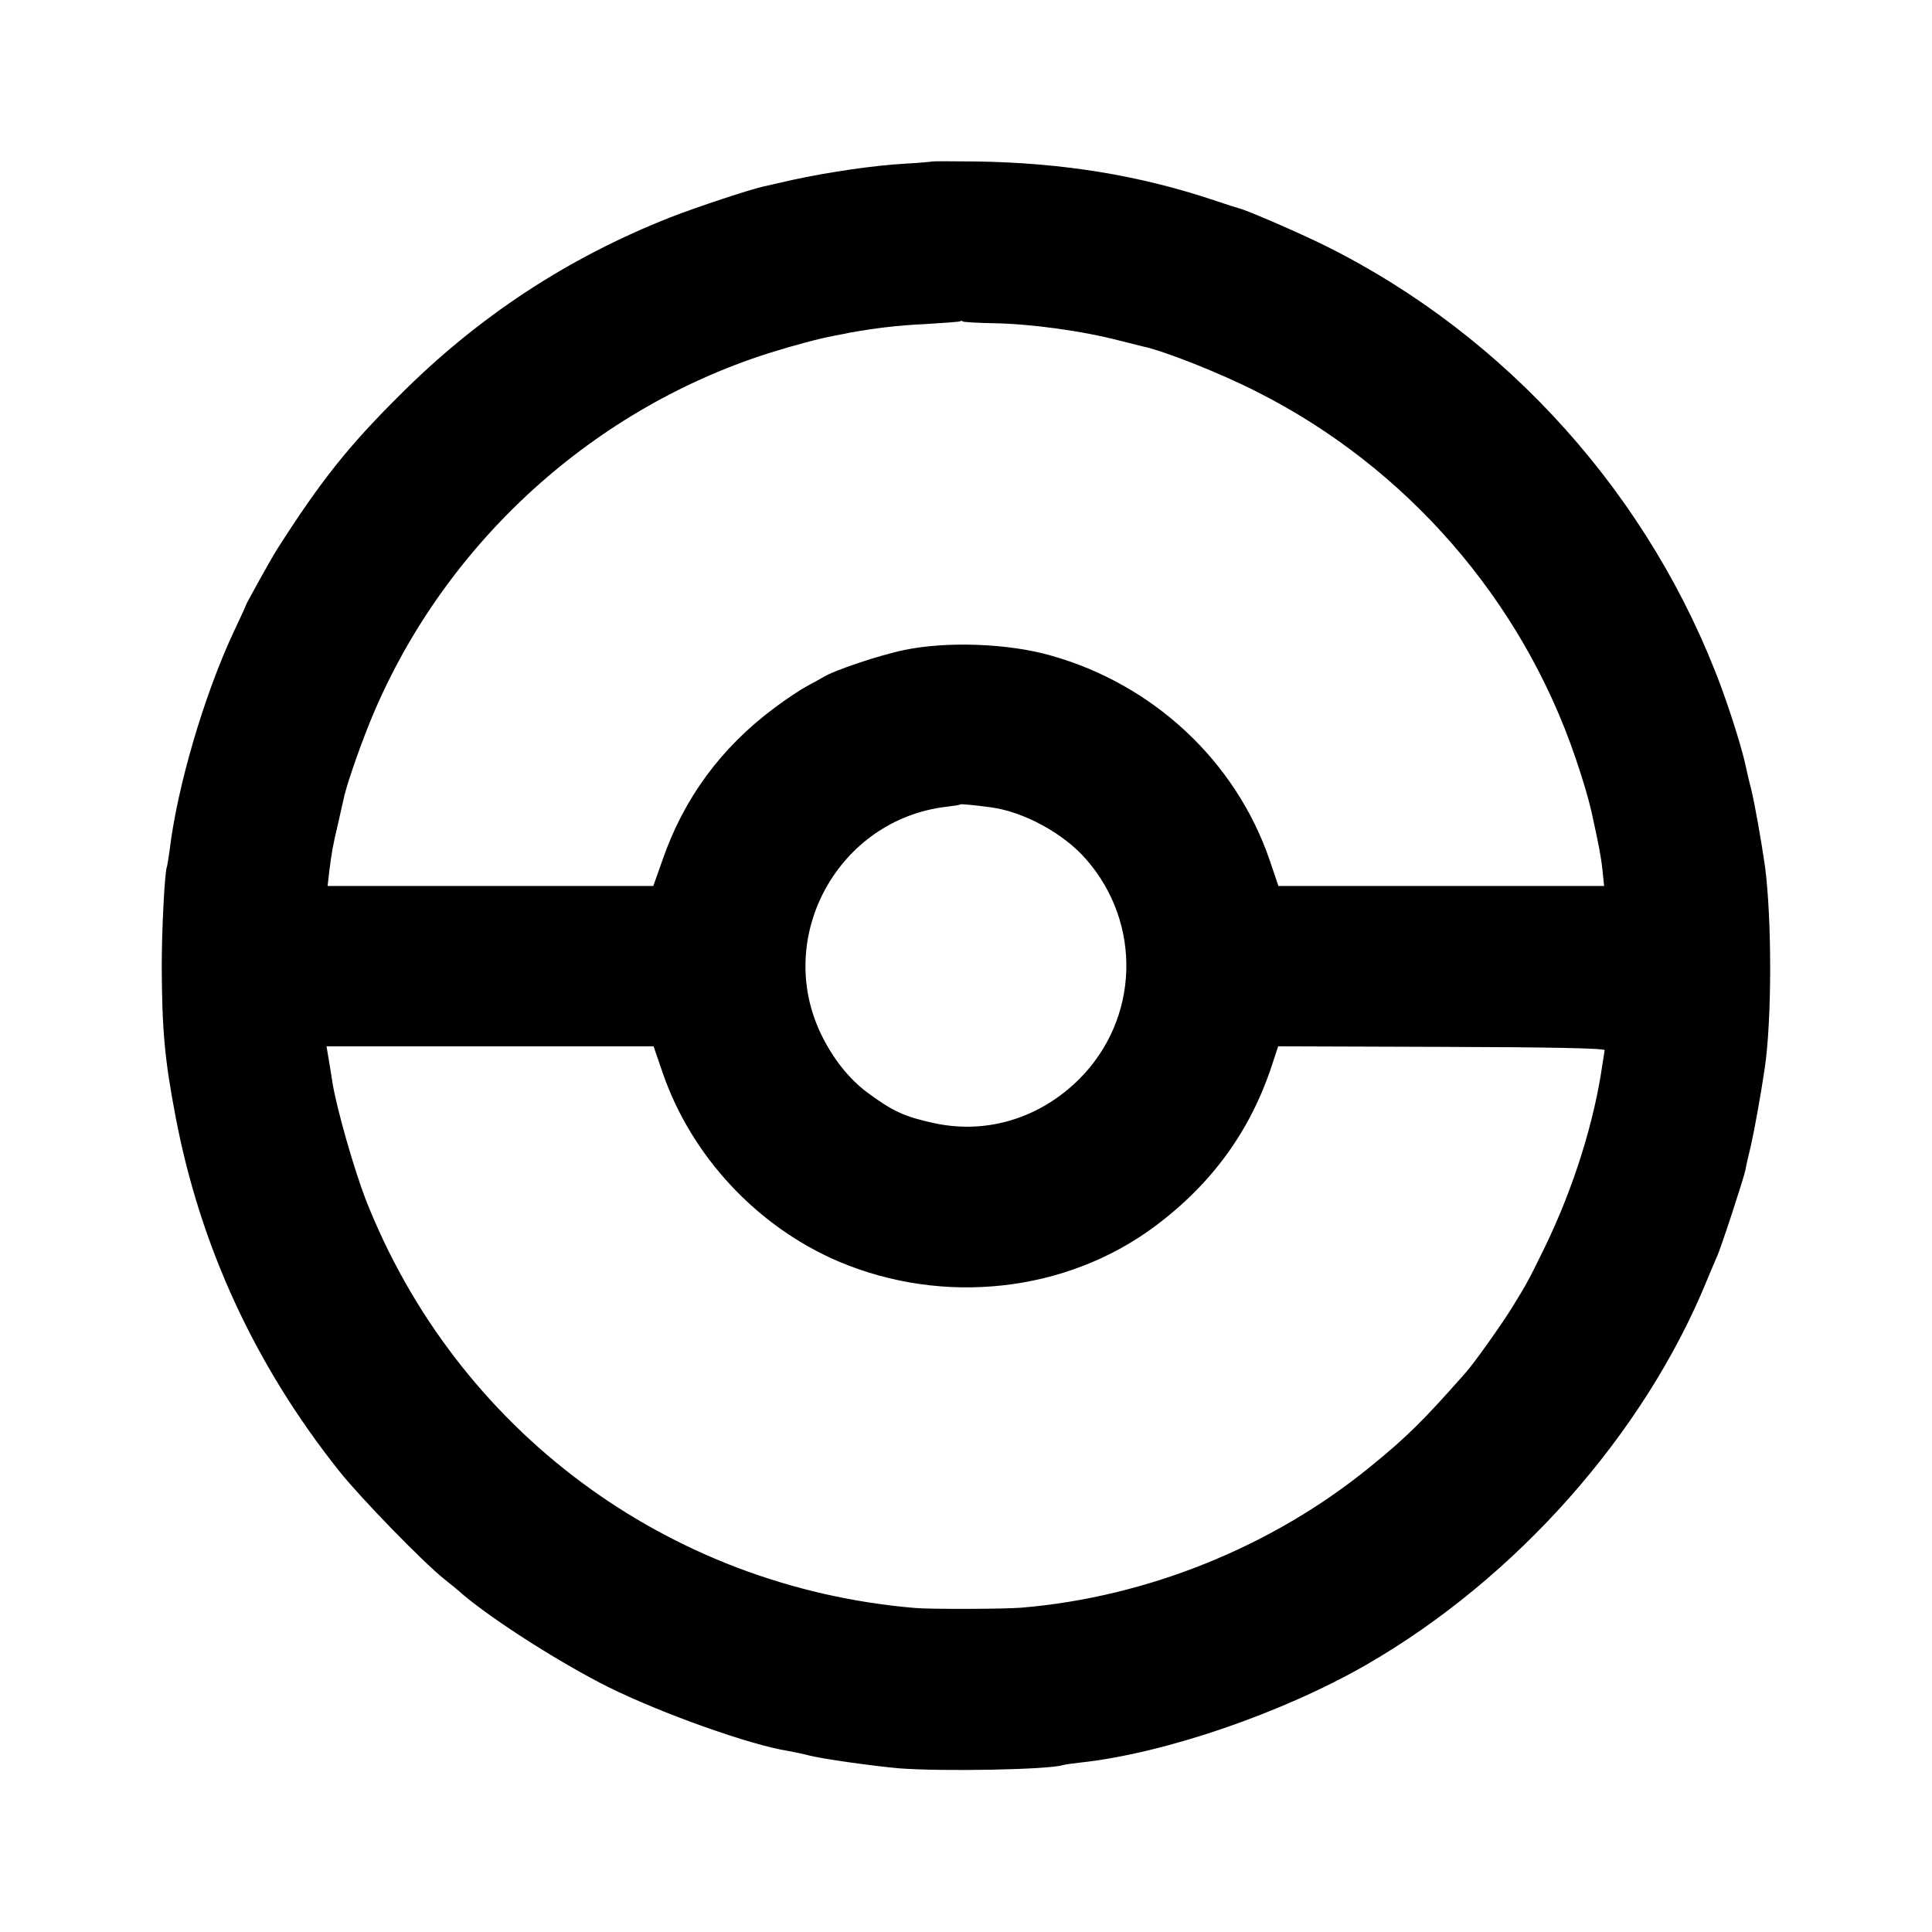
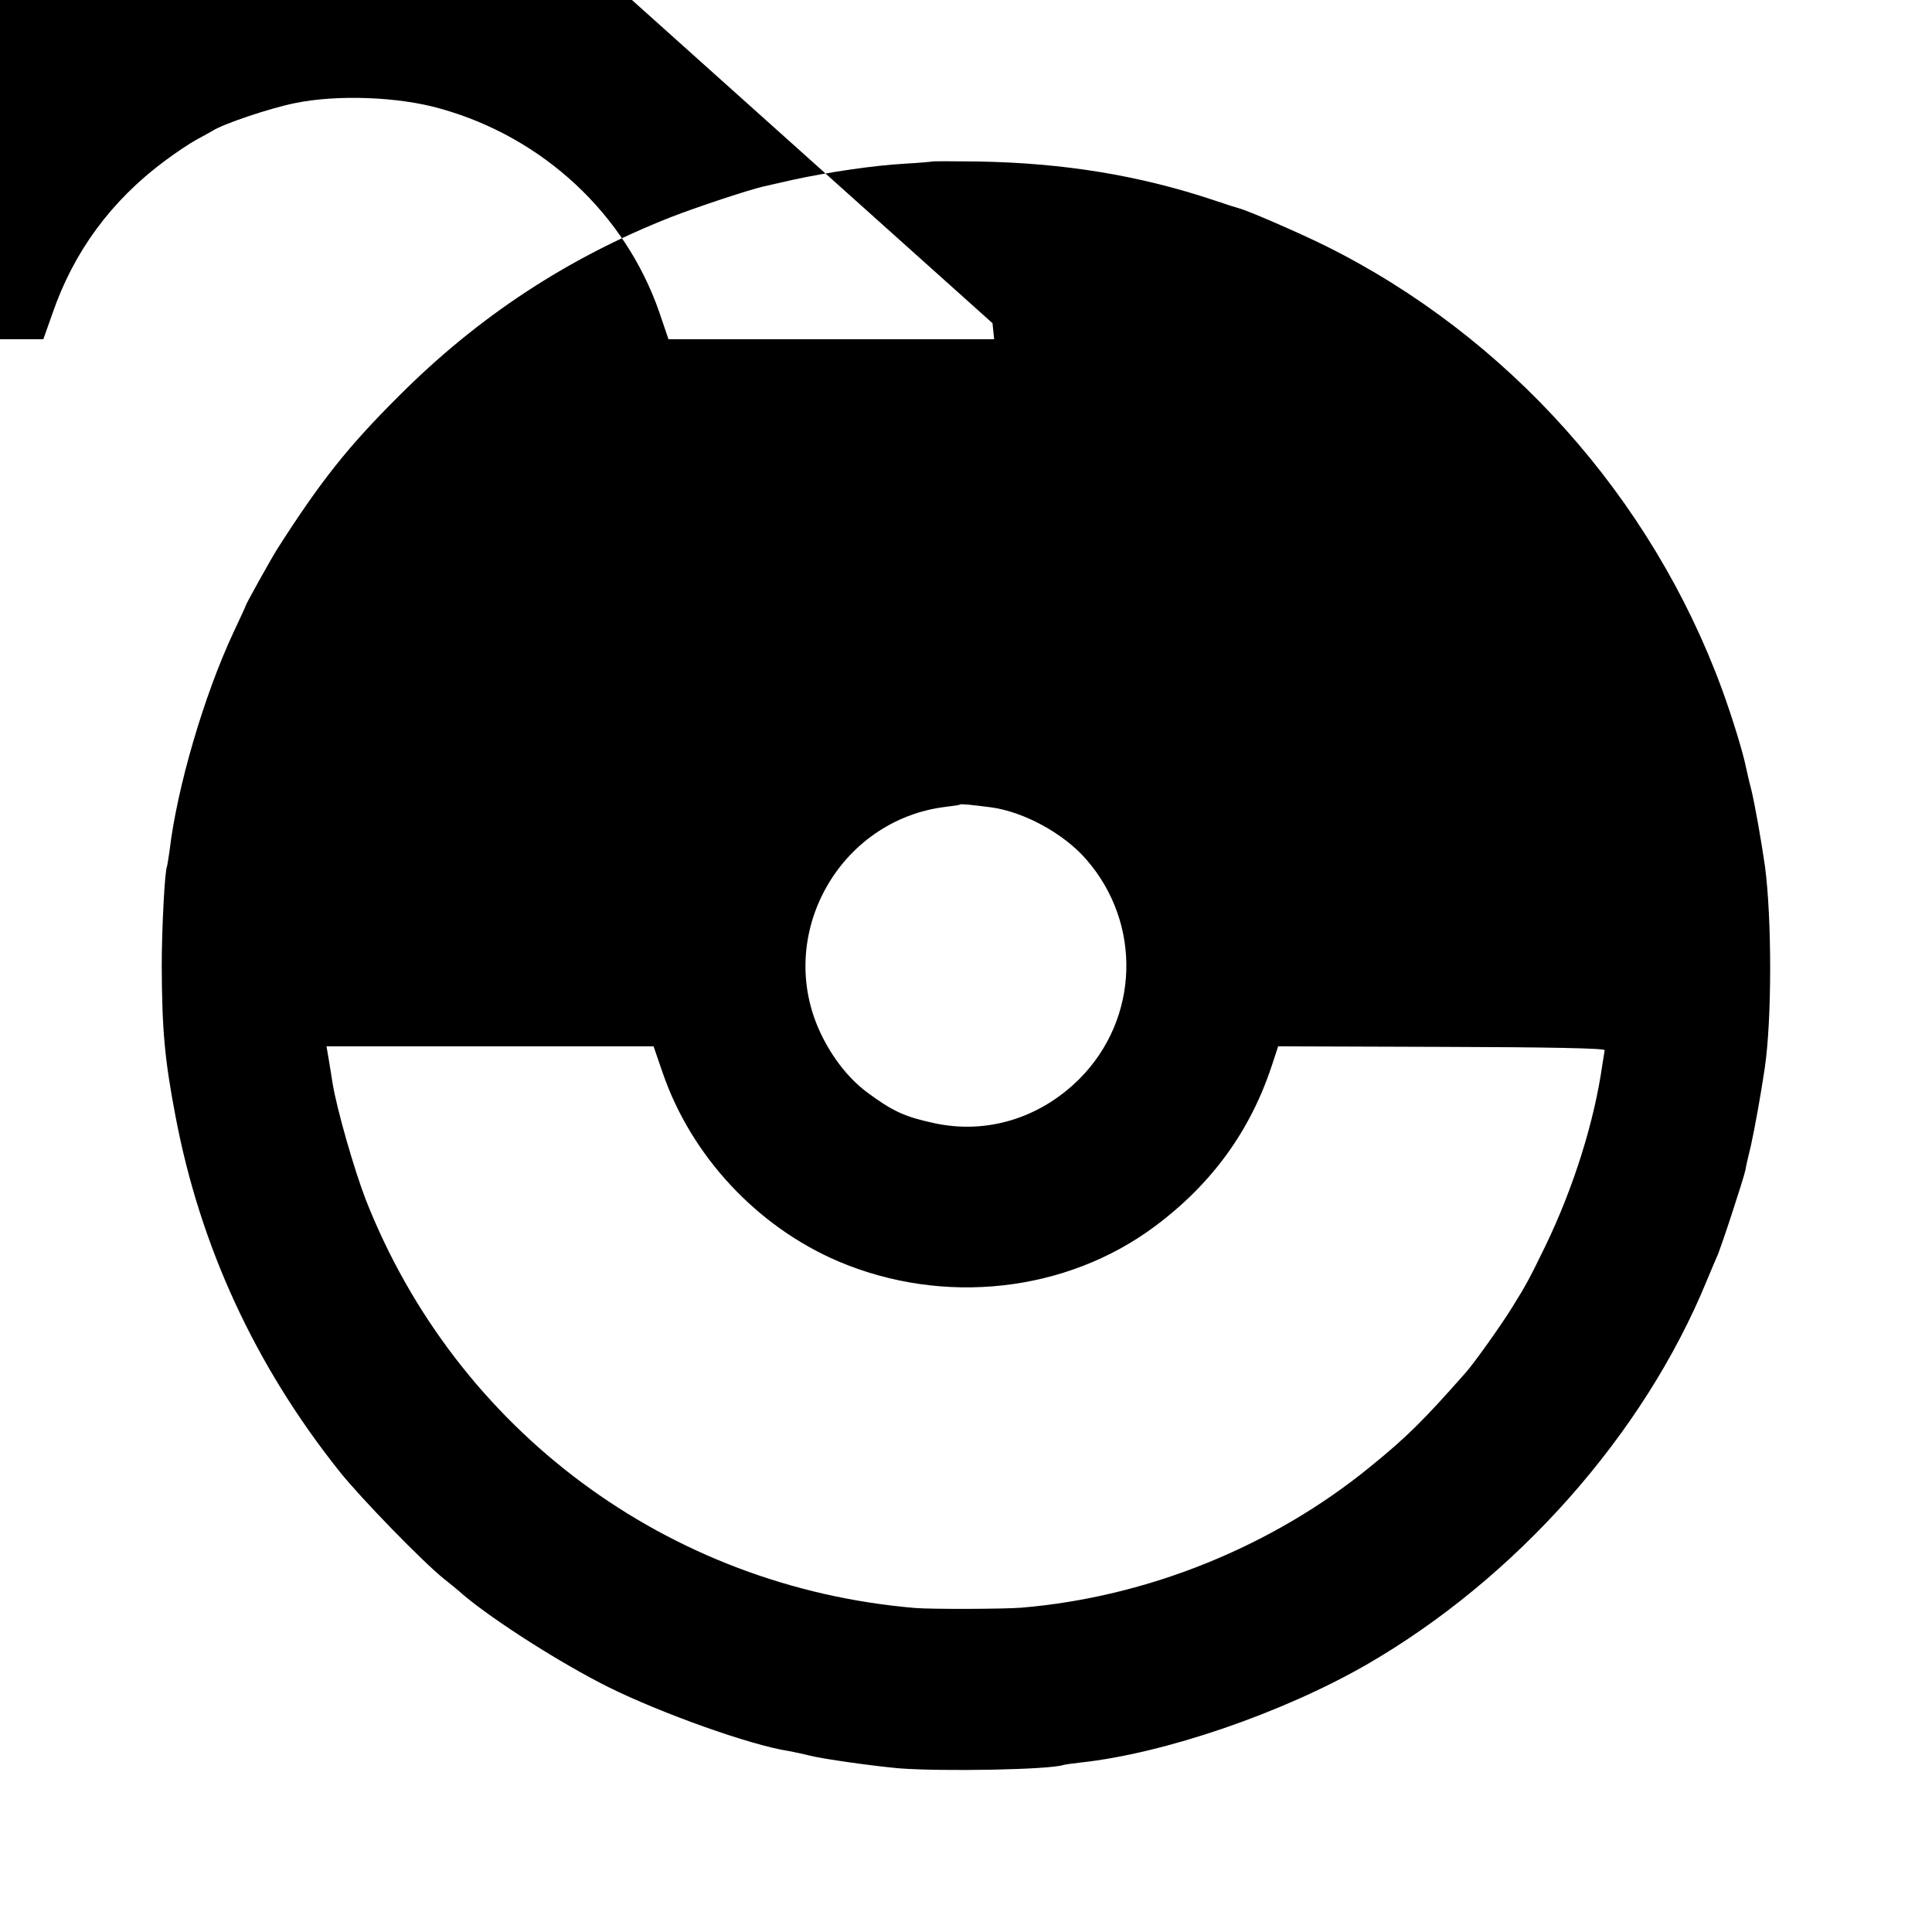
<svg xmlns="http://www.w3.org/2000/svg" version="1.0" width="700pt" height="700pt" viewBox="0 0 700 700" preserveAspectRatio="xMidYMid meet">
  <g transform="translate(0,700) scale(0.1,-0.1)" fill="#000000" stroke="none">
-     <path d="M3378 6415 c-2 -1 -46 -5 -98 -8 -113 -6 -280 -31 -405 -58 -49 -11 -97 -22 -106 -24 -54 -12 -241 -74 -339 -112 -373 -147 -698 -360 -985 -648 -184 -183 -284 -309 -441 -555 -22 -35 -114 -200 -114 -205 0 -2 -20 -45 -44 -96 -107 -229 -205 -563 -232 -794 -4 -27 -8 -52 -9 -55 -8 -13 -19 -227 -19 -360 1 -229 10 -336 50 -545 89 -470 288 -902 593 -1285 78 -98 303 -329 379 -390 24 -19 56 -45 70 -58 113 -95 353 -248 527 -335 192 -95 514 -210 651 -231 22 -4 55 -11 74 -16 49 -13 237 -39 328 -47 156 -12 544 -5 594 12 7 2 36 6 63 9 305 33 730 179 1035 354 543 313 1006 835 1234 1392 15 36 31 74 36 85 13 26 98 286 104 316 2 13 11 53 20 89 13 58 36 185 50 280 26 176 26 538 1 730 -13 91 -37 227 -50 280 -8 30 -16 66 -19 80 -11 54 -48 176 -87 283 -255 695 -777 1279 -1438 1607 -95 47 -282 128 -311 135 -8 2 -49 15 -90 29 -272 91 -547 136 -862 141 -87 1 -159 1 -160 0z m218 -586 c138 -2 327 -28 464 -64 36 -9 72 -18 80 -20 77 -16 282 -97 415 -165 541 -273 959 -754 1153 -1325 27 -79 47 -147 58 -195 26 -118 35 -164 40 -212 l6 -58 -590 0 -590 0 -33 97 c-123 356 -421 634 -792 738 -153 44 -377 52 -530 20 -89 -18 -259 -75 -297 -100 -8 -5 -34 -19 -58 -32 -24 -13 -75 -47 -115 -77 -194 -144 -330 -329 -407 -553 l-33 -93 -590 0 -590 0 6 53 c8 65 13 95 33 178 8 36 16 72 18 80 7 40 52 172 92 272 255 636 793 1137 1445 1346 95 30 189 55 244 65 17 3 41 8 55 11 98 17 171 26 275 31 66 4 122 8 124 10 2 2 7 2 10 -1 4 -2 52 -5 107 -6z m-6 -1754 c119 -16 263 -94 345 -188 204 -233 193 -579 -25 -797 -143 -142 -336 -201 -527 -159 -106 23 -149 43 -241 111 -67 50 -126 125 -168 213 -169 354 65 776 455 822 25 3 47 6 49 8 3 3 42 -1 112 -10z m-1189 -962 c104 -302 342 -557 636 -683 381 -162 827 -113 1149 128 206 154 345 346 423 584 l22 67 592 -2 c388 -1 591 -5 591 -12 -1 -5 -4 -28 -8 -50 -29 -207 -104 -447 -207 -660 -57 -117 -68 -138 -119 -220 -36 -59 -140 -206 -171 -240 -151 -171 -211 -231 -344 -339 -355 -290 -809 -473 -1265 -511 -64 -5 -326 -6 -385 -1 -897 76 -1662 645 -1990 1480 -42 109 -104 325 -120 421 -3 22 -10 61 -14 87 l-8 47 593 0 592 0 33 -96z" />
+     <path d="M3378 6415 c-2 -1 -46 -5 -98 -8 -113 -6 -280 -31 -405 -58 -49 -11 -97 -22 -106 -24 -54 -12 -241 -74 -339 -112 -373 -147 -698 -360 -985 -648 -184 -183 -284 -309 -441 -555 -22 -35 -114 -200 -114 -205 0 -2 -20 -45 -44 -96 -107 -229 -205 -563 -232 -794 -4 -27 -8 -52 -9 -55 -8 -13 -19 -227 -19 -360 1 -229 10 -336 50 -545 89 -470 288 -902 593 -1285 78 -98 303 -329 379 -390 24 -19 56 -45 70 -58 113 -95 353 -248 527 -335 192 -95 514 -210 651 -231 22 -4 55 -11 74 -16 49 -13 237 -39 328 -47 156 -12 544 -5 594 12 7 2 36 6 63 9 305 33 730 179 1035 354 543 313 1006 835 1234 1392 15 36 31 74 36 85 13 26 98 286 104 316 2 13 11 53 20 89 13 58 36 185 50 280 26 176 26 538 1 730 -13 91 -37 227 -50 280 -8 30 -16 66 -19 80 -11 54 -48 176 -87 283 -255 695 -777 1279 -1438 1607 -95 47 -282 128 -311 135 -8 2 -49 15 -90 29 -272 91 -547 136 -862 141 -87 1 -159 1 -160 0z m218 -586 l6 -58 -590 0 -590 0 -33 97 c-123 356 -421 634 -792 738 -153 44 -377 52 -530 20 -89 -18 -259 -75 -297 -100 -8 -5 -34 -19 -58 -32 -24 -13 -75 -47 -115 -77 -194 -144 -330 -329 -407 -553 l-33 -93 -590 0 -590 0 6 53 c8 65 13 95 33 178 8 36 16 72 18 80 7 40 52 172 92 272 255 636 793 1137 1445 1346 95 30 189 55 244 65 17 3 41 8 55 11 98 17 171 26 275 31 66 4 122 8 124 10 2 2 7 2 10 -1 4 -2 52 -5 107 -6z m-6 -1754 c119 -16 263 -94 345 -188 204 -233 193 -579 -25 -797 -143 -142 -336 -201 -527 -159 -106 23 -149 43 -241 111 -67 50 -126 125 -168 213 -169 354 65 776 455 822 25 3 47 6 49 8 3 3 42 -1 112 -10z m-1189 -962 c104 -302 342 -557 636 -683 381 -162 827 -113 1149 128 206 154 345 346 423 584 l22 67 592 -2 c388 -1 591 -5 591 -12 -1 -5 -4 -28 -8 -50 -29 -207 -104 -447 -207 -660 -57 -117 -68 -138 -119 -220 -36 -59 -140 -206 -171 -240 -151 -171 -211 -231 -344 -339 -355 -290 -809 -473 -1265 -511 -64 -5 -326 -6 -385 -1 -897 76 -1662 645 -1990 1480 -42 109 -104 325 -120 421 -3 22 -10 61 -14 87 l-8 47 593 0 592 0 33 -96z" />
  </g>
</svg>